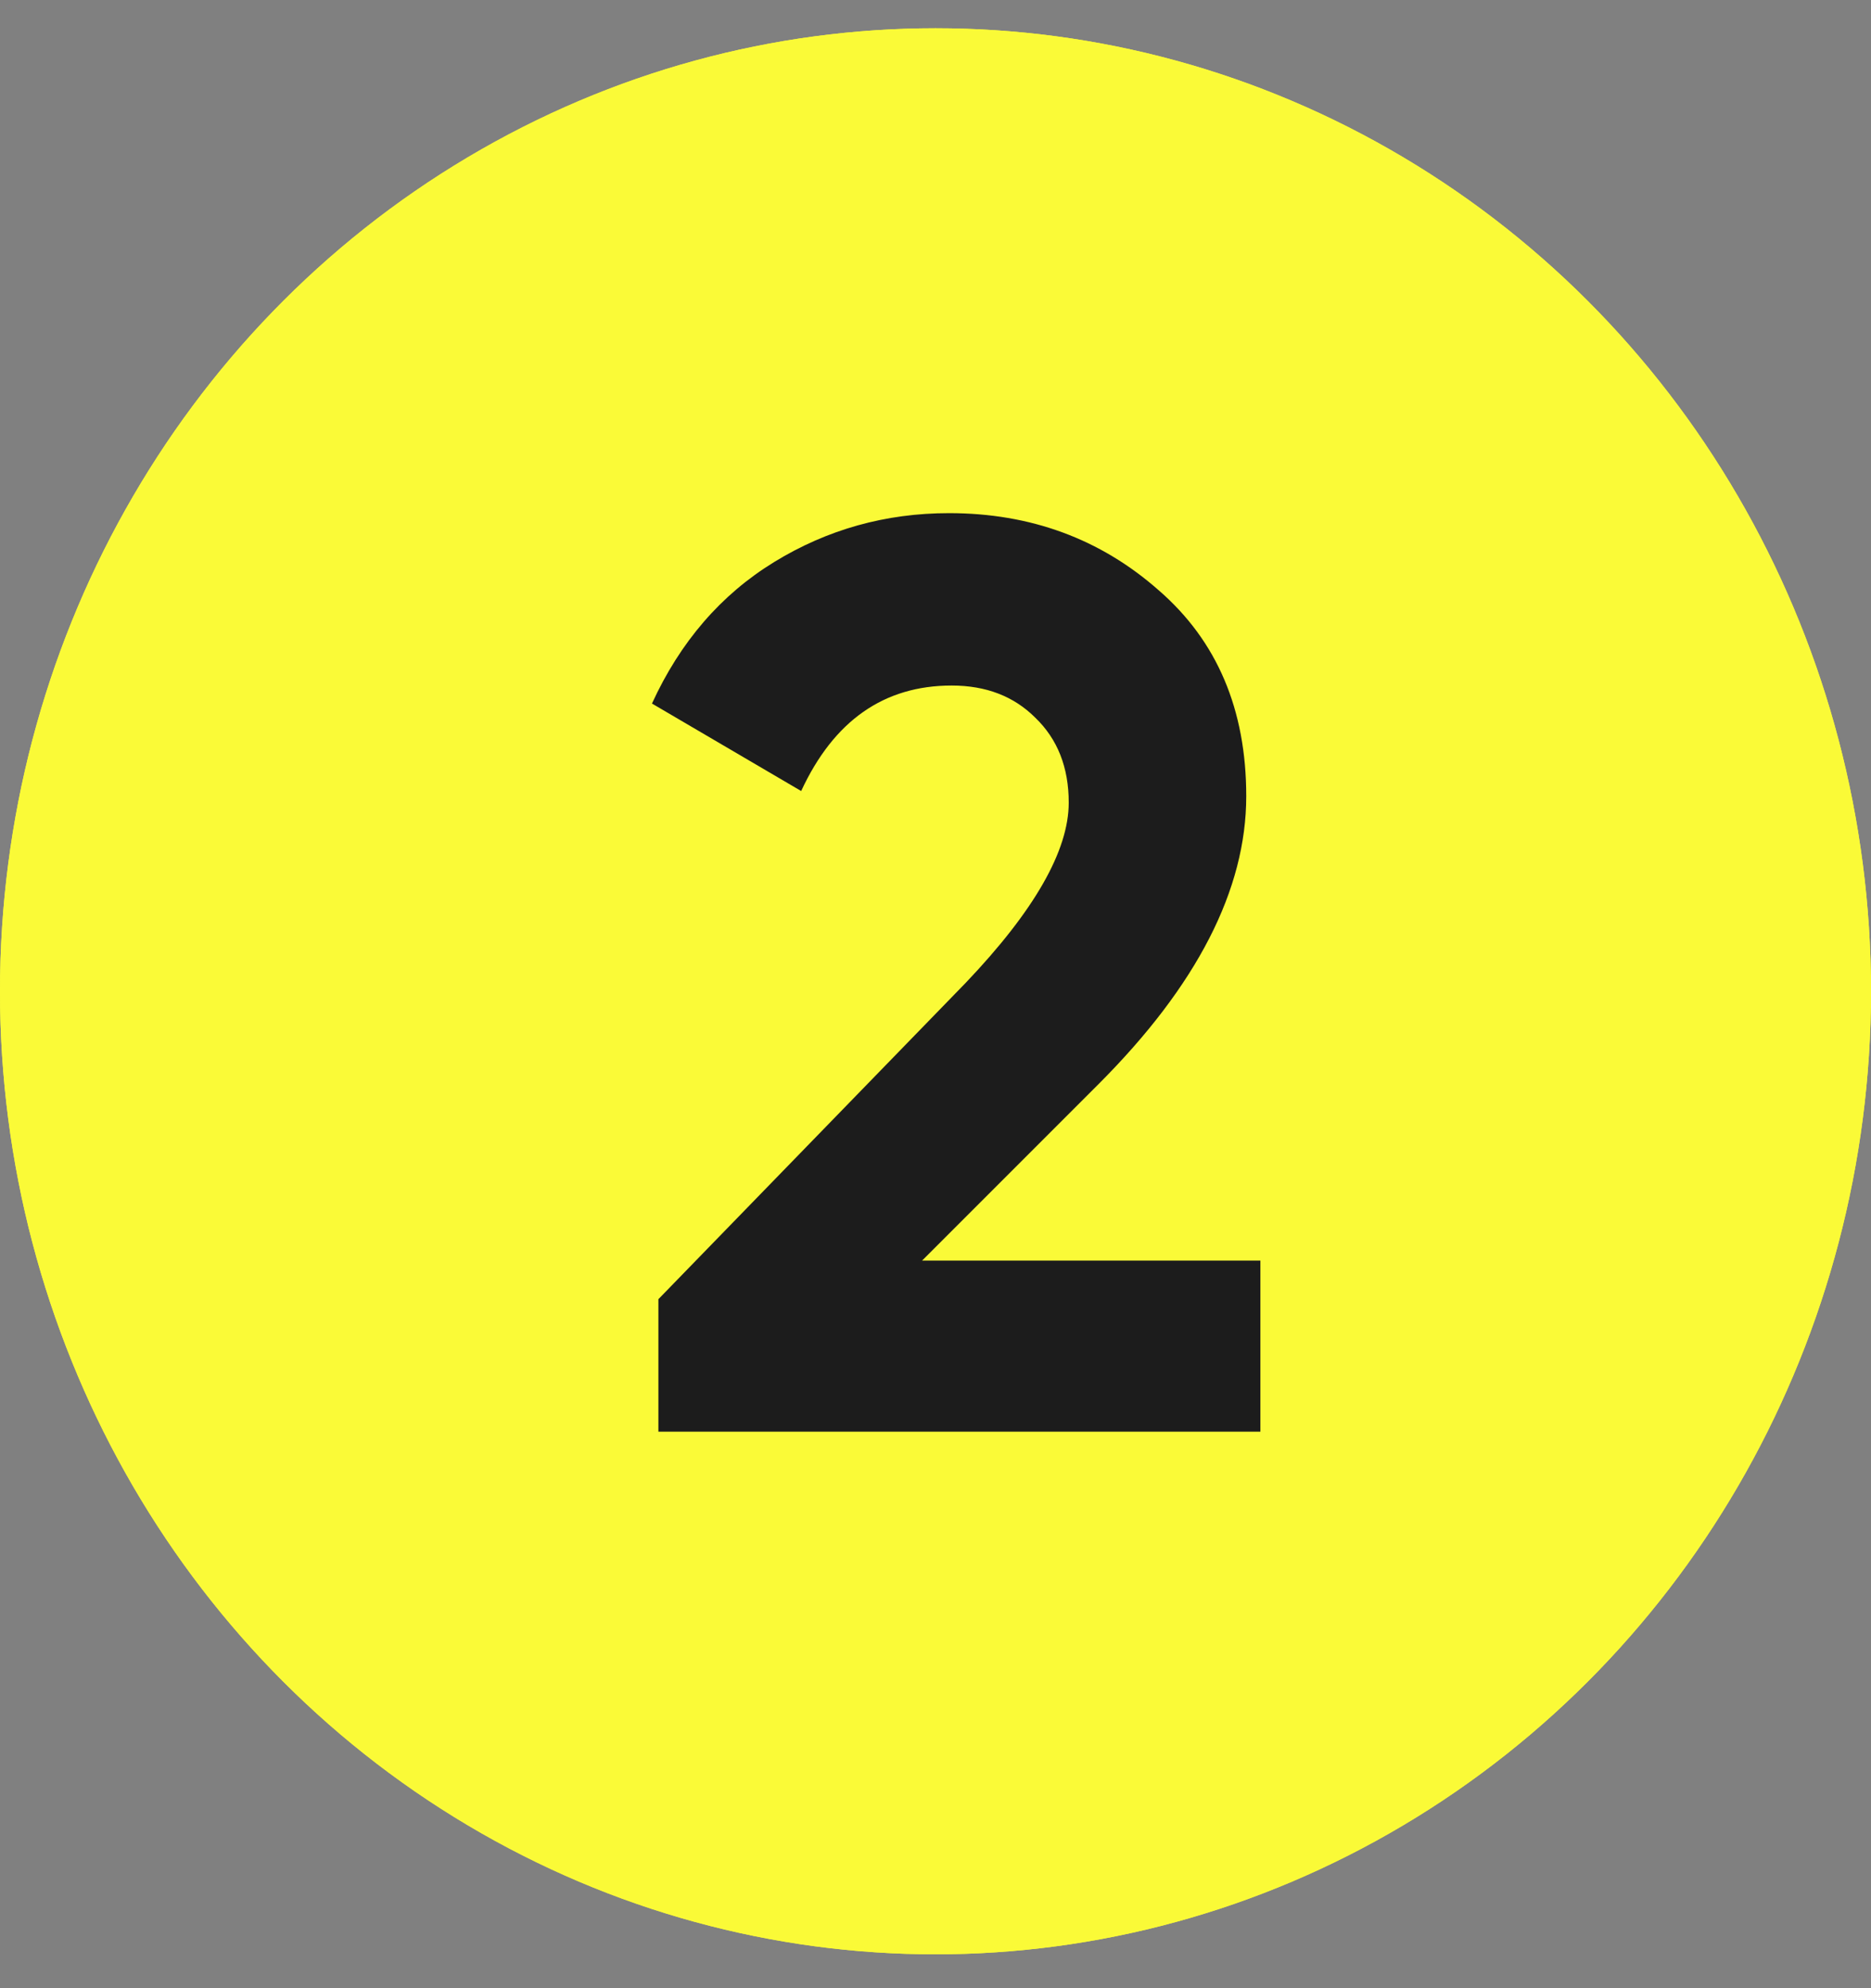
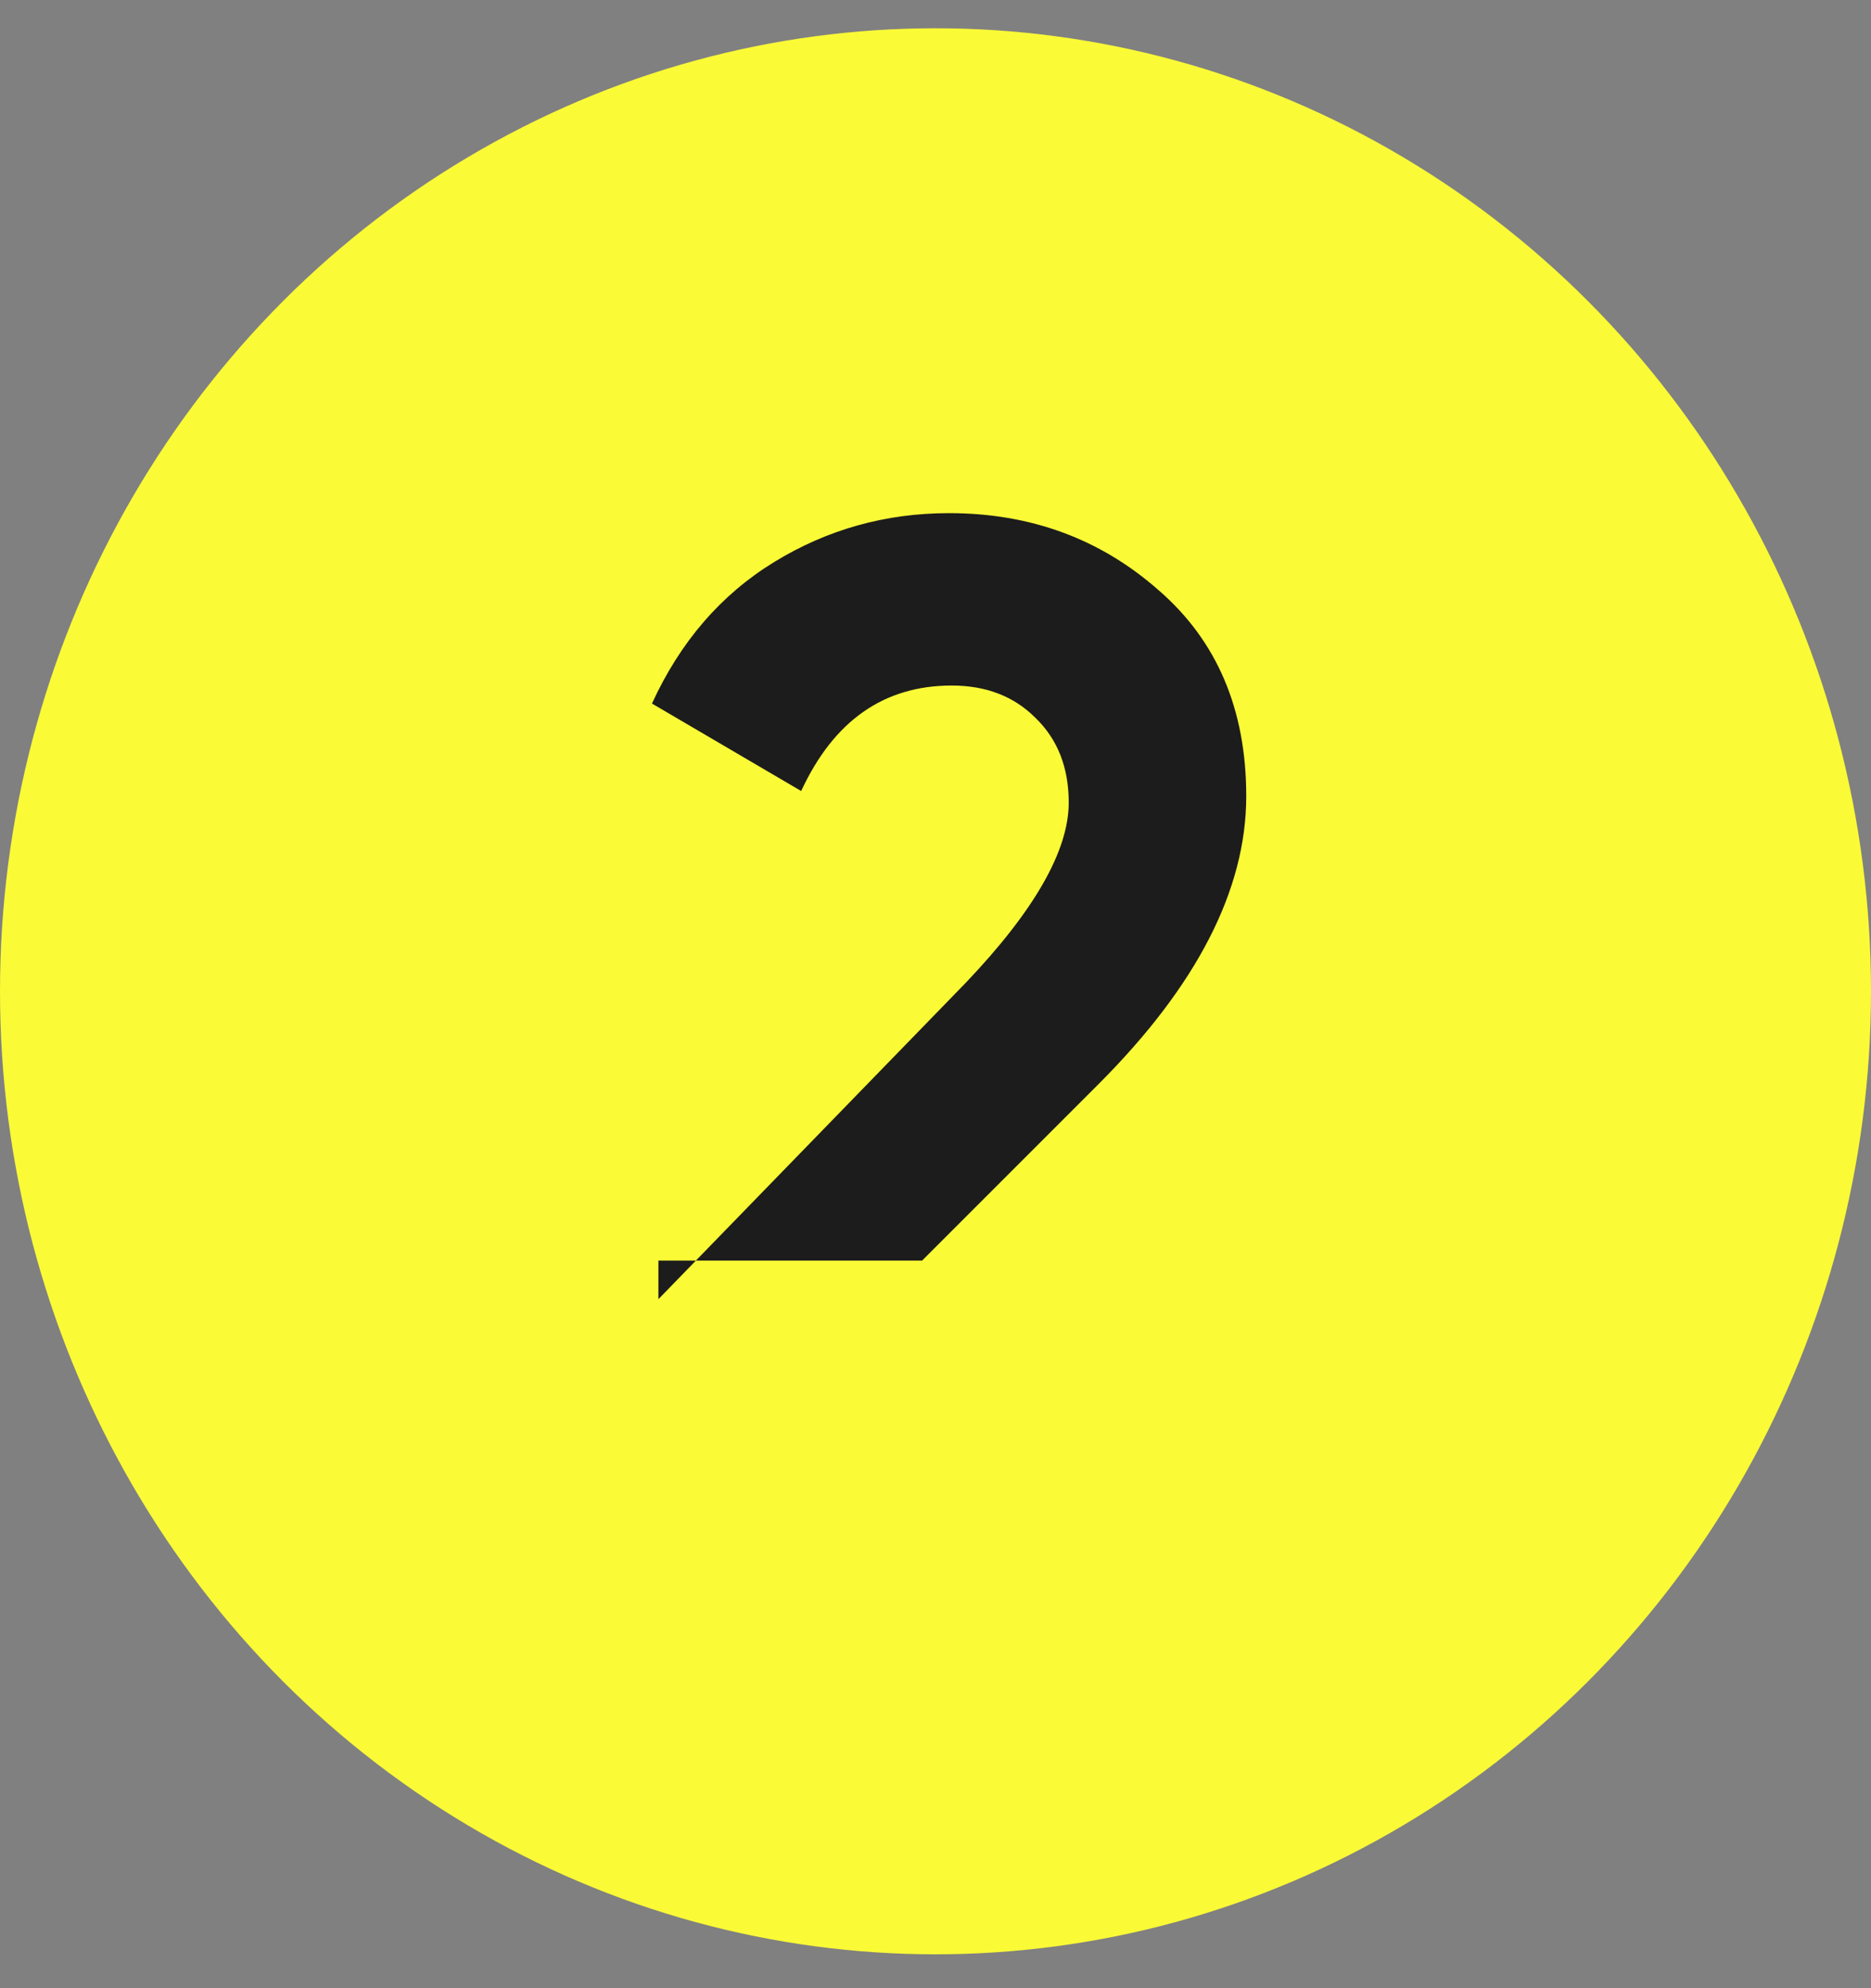
<svg xmlns="http://www.w3.org/2000/svg" width="48" height="51" viewBox="0 0 48 51" fill="none">
  <rect x="0" y="0" width="48" height="51" fill="#808080" stroke="none" />
  <ellipse cx="24" cy="25.428" rx="24" ry="24.703" fill="#FAFA37" />
-   <ellipse cx="24" cy="25.428" rx="24" ry="24.703" fill="#FAFA37" />
-   <path d="M16.891 36.725V33.326L24.778 25.208C26.538 23.36 27.418 21.82 27.418 20.588C27.418 19.686 27.132 18.96 26.56 18.41C26.01 17.86 25.295 17.585 24.415 17.585C22.677 17.585 21.39 18.487 20.554 20.291L16.726 18.047C17.452 16.463 18.497 15.253 19.861 14.417C21.225 13.581 22.721 13.163 24.349 13.163C26.439 13.163 28.232 13.823 29.728 15.143C31.224 16.441 31.972 18.201 31.972 20.423C31.972 22.821 30.707 25.285 28.177 27.815L23.656 32.336H32.335V36.725H16.891Z" fill="#1C1C1C" />
+   <path d="M16.891 36.725V33.326L24.778 25.208C26.538 23.36 27.418 21.82 27.418 20.588C27.418 19.686 27.132 18.96 26.56 18.41C26.01 17.86 25.295 17.585 24.415 17.585C22.677 17.585 21.39 18.487 20.554 20.291L16.726 18.047C17.452 16.463 18.497 15.253 19.861 14.417C21.225 13.581 22.721 13.163 24.349 13.163C26.439 13.163 28.232 13.823 29.728 15.143C31.224 16.441 31.972 18.201 31.972 20.423C31.972 22.821 30.707 25.285 28.177 27.815L23.656 32.336H32.335H16.891Z" fill="#1C1C1C" />
</svg>